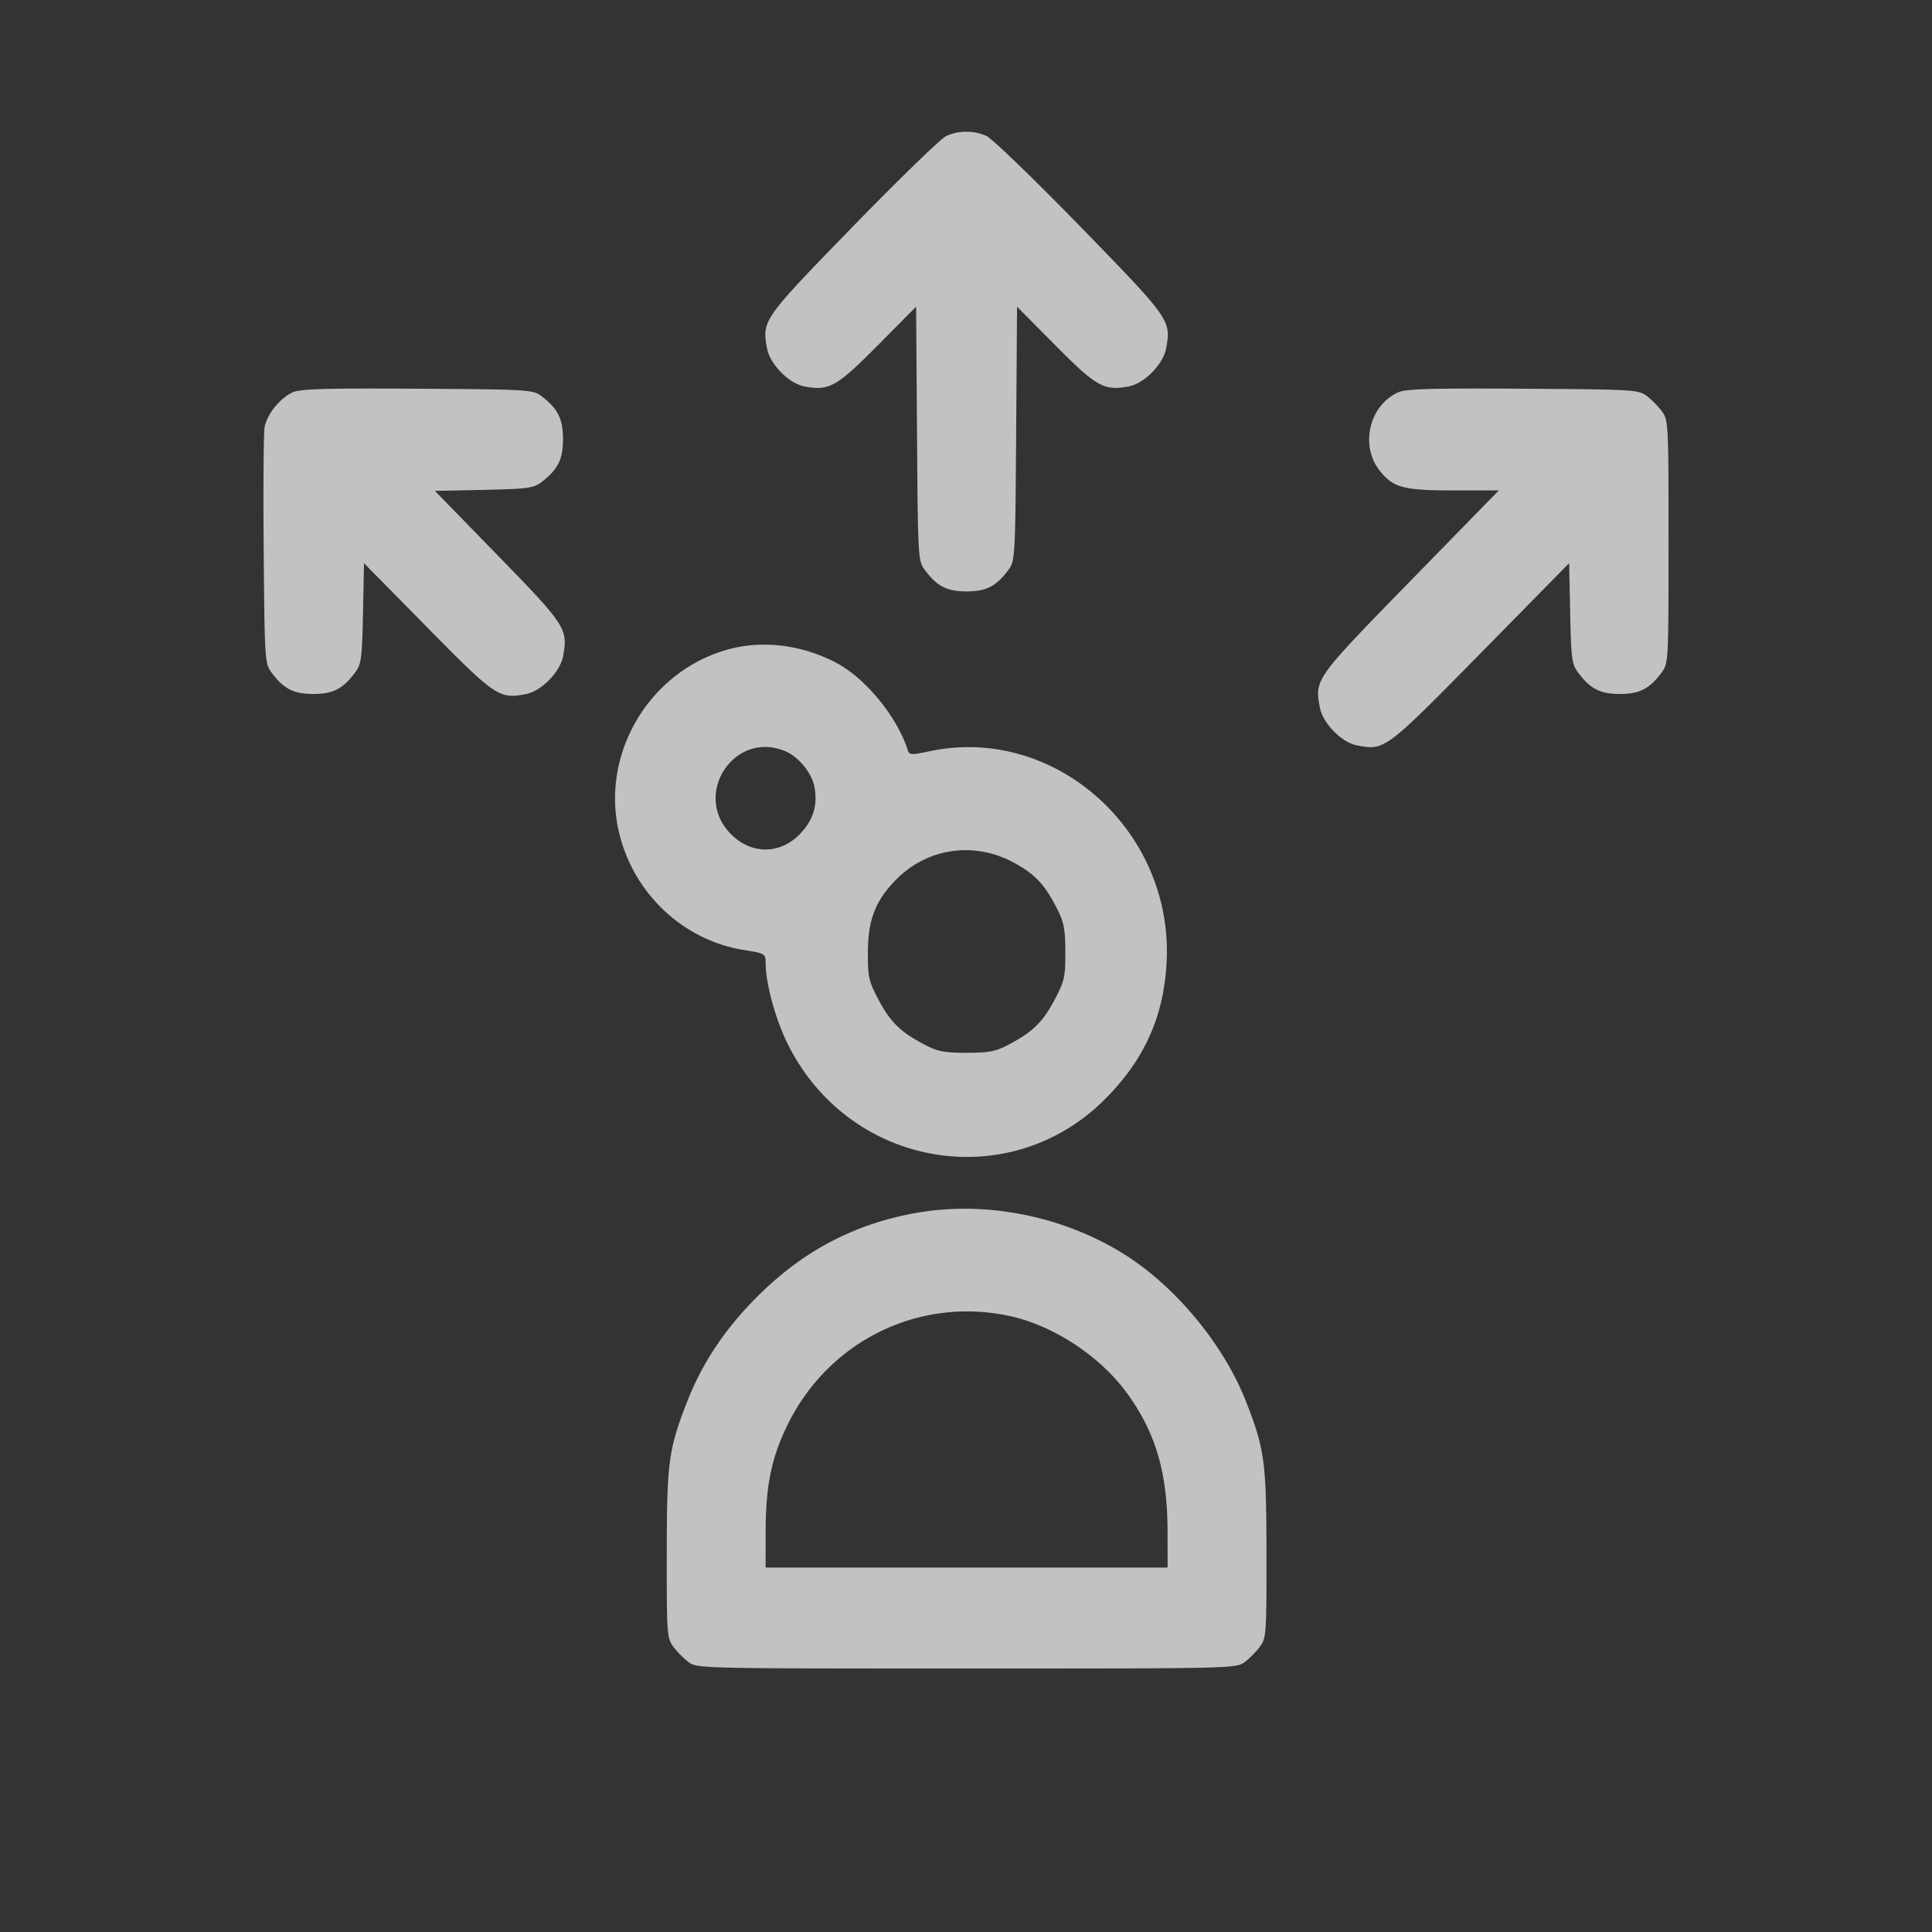
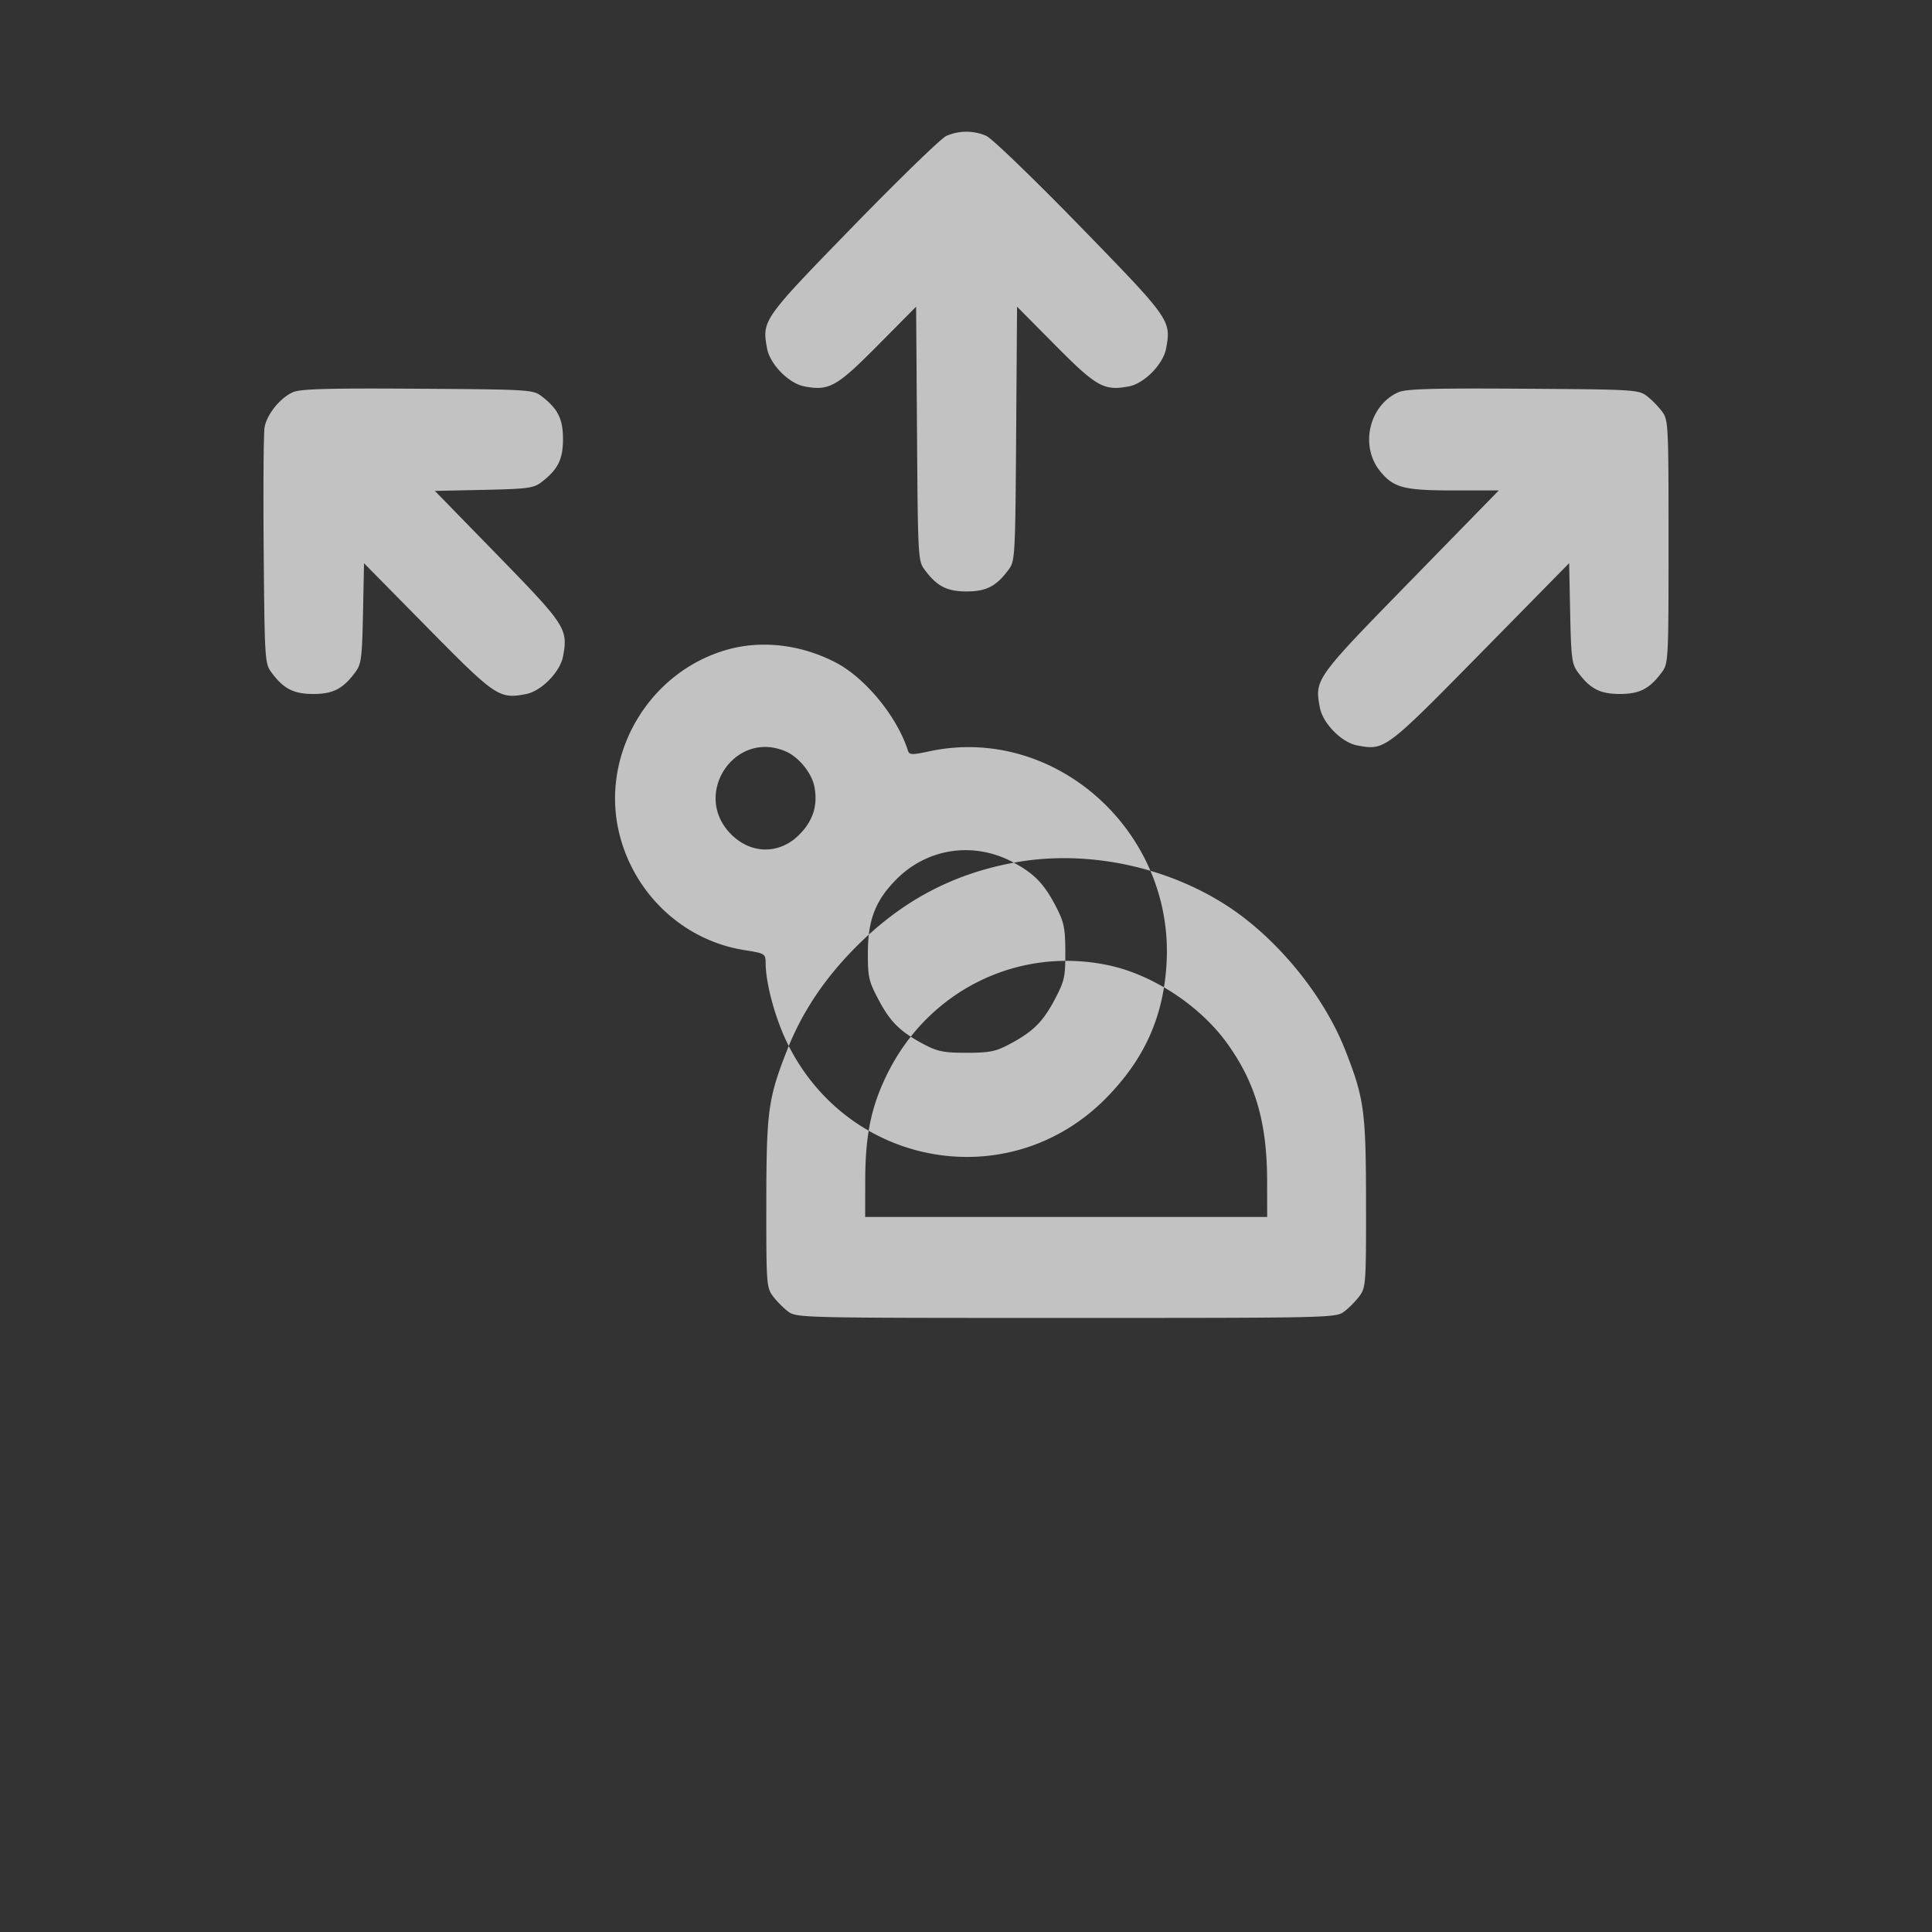
<svg xmlns="http://www.w3.org/2000/svg" width="99" height="99" fill="none">
  <rect width="100%" height="100%" fill="#333333" stroke="none" />
-   <path fill-rule="evenodd" clip-rule="evenodd" d="M48.484 6.97c-.266.122-2.415 2.207-4.776 4.633-4.63 4.759-4.667 4.81-4.402 6.252.148.808 1.111 1.79 1.903 1.943 1.274.244 1.657.03 3.769-2.1l1.966-1.984.046 6.504c.044 6.275.057 6.52.377 6.957.631.862 1.145 1.131 2.163 1.131 1.018 0 1.532-.269 2.163-1.13.32-.438.333-.683.377-6.958l.046-6.504 1.966 1.984c2.112 2.13 2.495 2.343 3.769 2.1.792-.152 1.755-1.135 1.903-1.943.265-1.442.229-1.493-4.402-6.252-2.361-2.426-4.526-4.515-4.811-4.64a2.559 2.559 0 0 0-2.057.006ZM15 20.102c-.648.292-1.323 1.13-1.442 1.79-.052.29-.073 3.129-.046 6.307.046 5.54.062 5.797.38 6.232.63.862 1.145 1.13 2.163 1.13 1.017 0 1.531-.268 2.162-1.13.296-.403.338-.732.384-3.011l.052-2.559 3.247 3.296c3.497 3.55 3.678 3.672 5.05 3.41.792-.152 1.755-1.135 1.904-1.944.257-1.4.137-1.585-3.34-5.154l-3.23-3.314 2.507-.053c2.234-.048 2.555-.09 2.95-.392.845-.644 1.108-1.17 1.108-2.208 0-1.038-.263-1.563-1.108-2.207-.427-.326-.666-.34-6.347-.376-4.662-.03-6.006.008-6.394.183Zm56.651 0c-1.51.68-1.982 2.77-.918 4.06.687.834 1.212.969 3.774.969h2.295l-4.531 4.64c-4.89 5.01-4.906 5.031-4.64 6.48.149.81 1.112 1.792 1.904 1.944 1.42.271 1.442.254 6.337-4.724l4.535-4.613.052 2.56c.046 2.281.088 2.61.384 3.013.63.862 1.145 1.13 2.162 1.13 1.018 0 1.533-.268 2.163-1.13.322-.44.332-.648.332-6.672s-.01-6.232-.332-6.672a4.656 4.656 0 0 0-.776-.792c-.427-.326-.666-.34-6.347-.376-4.663-.03-6.006.008-6.394.183ZM37.317 33.276c-4.081 1.12-6.606 5.433-5.566 9.507.785 3.076 3.298 5.404 6.365 5.897 1.093.175 1.114.188 1.117.676.006 1.047.497 2.85 1.122 4.118 3.148 6.384 11.407 7.795 16.328 2.79 1.968-2.002 2.937-4.163 3.094-6.903.39-6.773-5.723-12.238-12.152-10.863-.913.195-1.03.19-1.104-.044-.551-1.736-2.188-3.726-3.712-4.514-1.747-.904-3.74-1.145-5.492-.664Zm2.931 5.221c.687.293 1.356 1.119 1.488 1.834.168.916-.055 1.667-.705 2.363-1.026 1.102-2.53 1.116-3.59.034-1.99-2.032.205-5.34 2.807-4.23Zm11.704 5.708c1.089.592 1.58 1.114 2.207 2.346.363.713.428 1.049.431 2.235.003 1.279-.043 1.484-.543 2.431-.61 1.153-1.114 1.651-2.327 2.294-.701.372-1.023.436-2.19.436s-1.489-.064-2.19-.436c-1.213-.643-1.718-1.14-2.327-2.294-.501-.948-.546-1.15-.541-2.43.006-1.648.387-2.634 1.433-3.7 1.607-1.639 4.012-1.99 6.047-.882ZM46.85 62.17c-3.24.6-5.885 2.039-8.269 4.499-1.529 1.578-2.624 3.251-3.362 5.136-.963 2.46-1.048 3.097-1.053 7.809-.005 4.09.011 4.322.327 4.754.183.25.532.606.776.792.441.336.558.339 14.262.339s13.82-.003 14.262-.339c.244-.186.593-.543.776-.793.316-.431.332-.663.327-4.753-.005-4.712-.09-5.349-1.053-7.809-1.138-2.908-3.607-5.888-6.246-7.54-3.158-1.977-7.167-2.758-10.747-2.095Zm4.854 5.258c2.261.48 4.676 2.066 6.061 3.98 1.461 2.019 2.059 4.066 2.063 7.069l.003 1.848h-20.6l.003-1.848c.003-2.352.303-3.806 1.129-5.481 2.114-4.29 6.718-6.55 11.34-5.568Z" fill="#fff" opacity=".7" />
+   <path fill-rule="evenodd" clip-rule="evenodd" d="M48.484 6.97c-.266.122-2.415 2.207-4.776 4.633-4.63 4.759-4.667 4.81-4.402 6.252.148.808 1.111 1.79 1.903 1.943 1.274.244 1.657.03 3.769-2.1l1.966-1.984.046 6.504c.044 6.275.057 6.52.377 6.957.631.862 1.145 1.131 2.163 1.131 1.018 0 1.532-.269 2.163-1.13.32-.438.333-.683.377-6.958l.046-6.504 1.966 1.984c2.112 2.13 2.495 2.343 3.769 2.1.792-.152 1.755-1.135 1.903-1.943.265-1.442.229-1.493-4.402-6.252-2.361-2.426-4.526-4.515-4.811-4.64a2.559 2.559 0 0 0-2.057.006ZM15 20.102c-.648.292-1.323 1.13-1.442 1.79-.052.29-.073 3.129-.046 6.307.046 5.54.062 5.797.38 6.232.63.862 1.145 1.13 2.163 1.13 1.017 0 1.531-.268 2.162-1.13.296-.403.338-.732.384-3.011l.052-2.559 3.247 3.296c3.497 3.55 3.678 3.672 5.05 3.41.792-.152 1.755-1.135 1.904-1.944.257-1.4.137-1.585-3.34-5.154l-3.23-3.314 2.507-.053c2.234-.048 2.555-.09 2.95-.392.845-.644 1.108-1.17 1.108-2.208 0-1.038-.263-1.563-1.108-2.207-.427-.326-.666-.34-6.347-.376-4.662-.03-6.006.008-6.394.183Zm56.651 0c-1.51.68-1.982 2.77-.918 4.06.687.834 1.212.969 3.774.969h2.295l-4.531 4.64c-4.89 5.01-4.906 5.031-4.64 6.48.149.81 1.112 1.792 1.904 1.944 1.42.271 1.442.254 6.337-4.724l4.535-4.613.052 2.56c.046 2.281.088 2.61.384 3.013.63.862 1.145 1.13 2.162 1.13 1.018 0 1.533-.268 2.163-1.13.322-.44.332-.648.332-6.672s-.01-6.232-.332-6.672a4.656 4.656 0 0 0-.776-.792c-.427-.326-.666-.34-6.347-.376-4.663-.03-6.006.008-6.394.183ZM37.317 33.276c-4.081 1.12-6.606 5.433-5.566 9.507.785 3.076 3.298 5.404 6.365 5.897 1.093.175 1.114.188 1.117.676.006 1.047.497 2.85 1.122 4.118 3.148 6.384 11.407 7.795 16.328 2.79 1.968-2.002 2.937-4.163 3.094-6.903.39-6.773-5.723-12.238-12.152-10.863-.913.195-1.03.19-1.104-.044-.551-1.736-2.188-3.726-3.712-4.514-1.747-.904-3.74-1.145-5.492-.664Zm2.931 5.221c.687.293 1.356 1.119 1.488 1.834.168.916-.055 1.667-.705 2.363-1.026 1.102-2.53 1.116-3.59.034-1.99-2.032.205-5.34 2.807-4.23Zm11.704 5.708c1.089.592 1.58 1.114 2.207 2.346.363.713.428 1.049.431 2.235.003 1.279-.043 1.484-.543 2.431-.61 1.153-1.114 1.651-2.327 2.294-.701.372-1.023.436-2.19.436s-1.489-.064-2.19-.436c-1.213-.643-1.718-1.14-2.327-2.294-.501-.948-.546-1.15-.541-2.43.006-1.648.387-2.634 1.433-3.7 1.607-1.639 4.012-1.99 6.047-.882Zc-3.24.6-5.885 2.039-8.269 4.499-1.529 1.578-2.624 3.251-3.362 5.136-.963 2.46-1.048 3.097-1.053 7.809-.005 4.09.011 4.322.327 4.754.183.25.532.606.776.792.441.336.558.339 14.262.339s13.82-.003 14.262-.339c.244-.186.593-.543.776-.793.316-.431.332-.663.327-4.753-.005-4.712-.09-5.349-1.053-7.809-1.138-2.908-3.607-5.888-6.246-7.54-3.158-1.977-7.167-2.758-10.747-2.095Zm4.854 5.258c2.261.48 4.676 2.066 6.061 3.98 1.461 2.019 2.059 4.066 2.063 7.069l.003 1.848h-20.6l.003-1.848c.003-2.352.303-3.806 1.129-5.481 2.114-4.29 6.718-6.55 11.34-5.568Z" fill="#fff" opacity=".7" />
</svg>